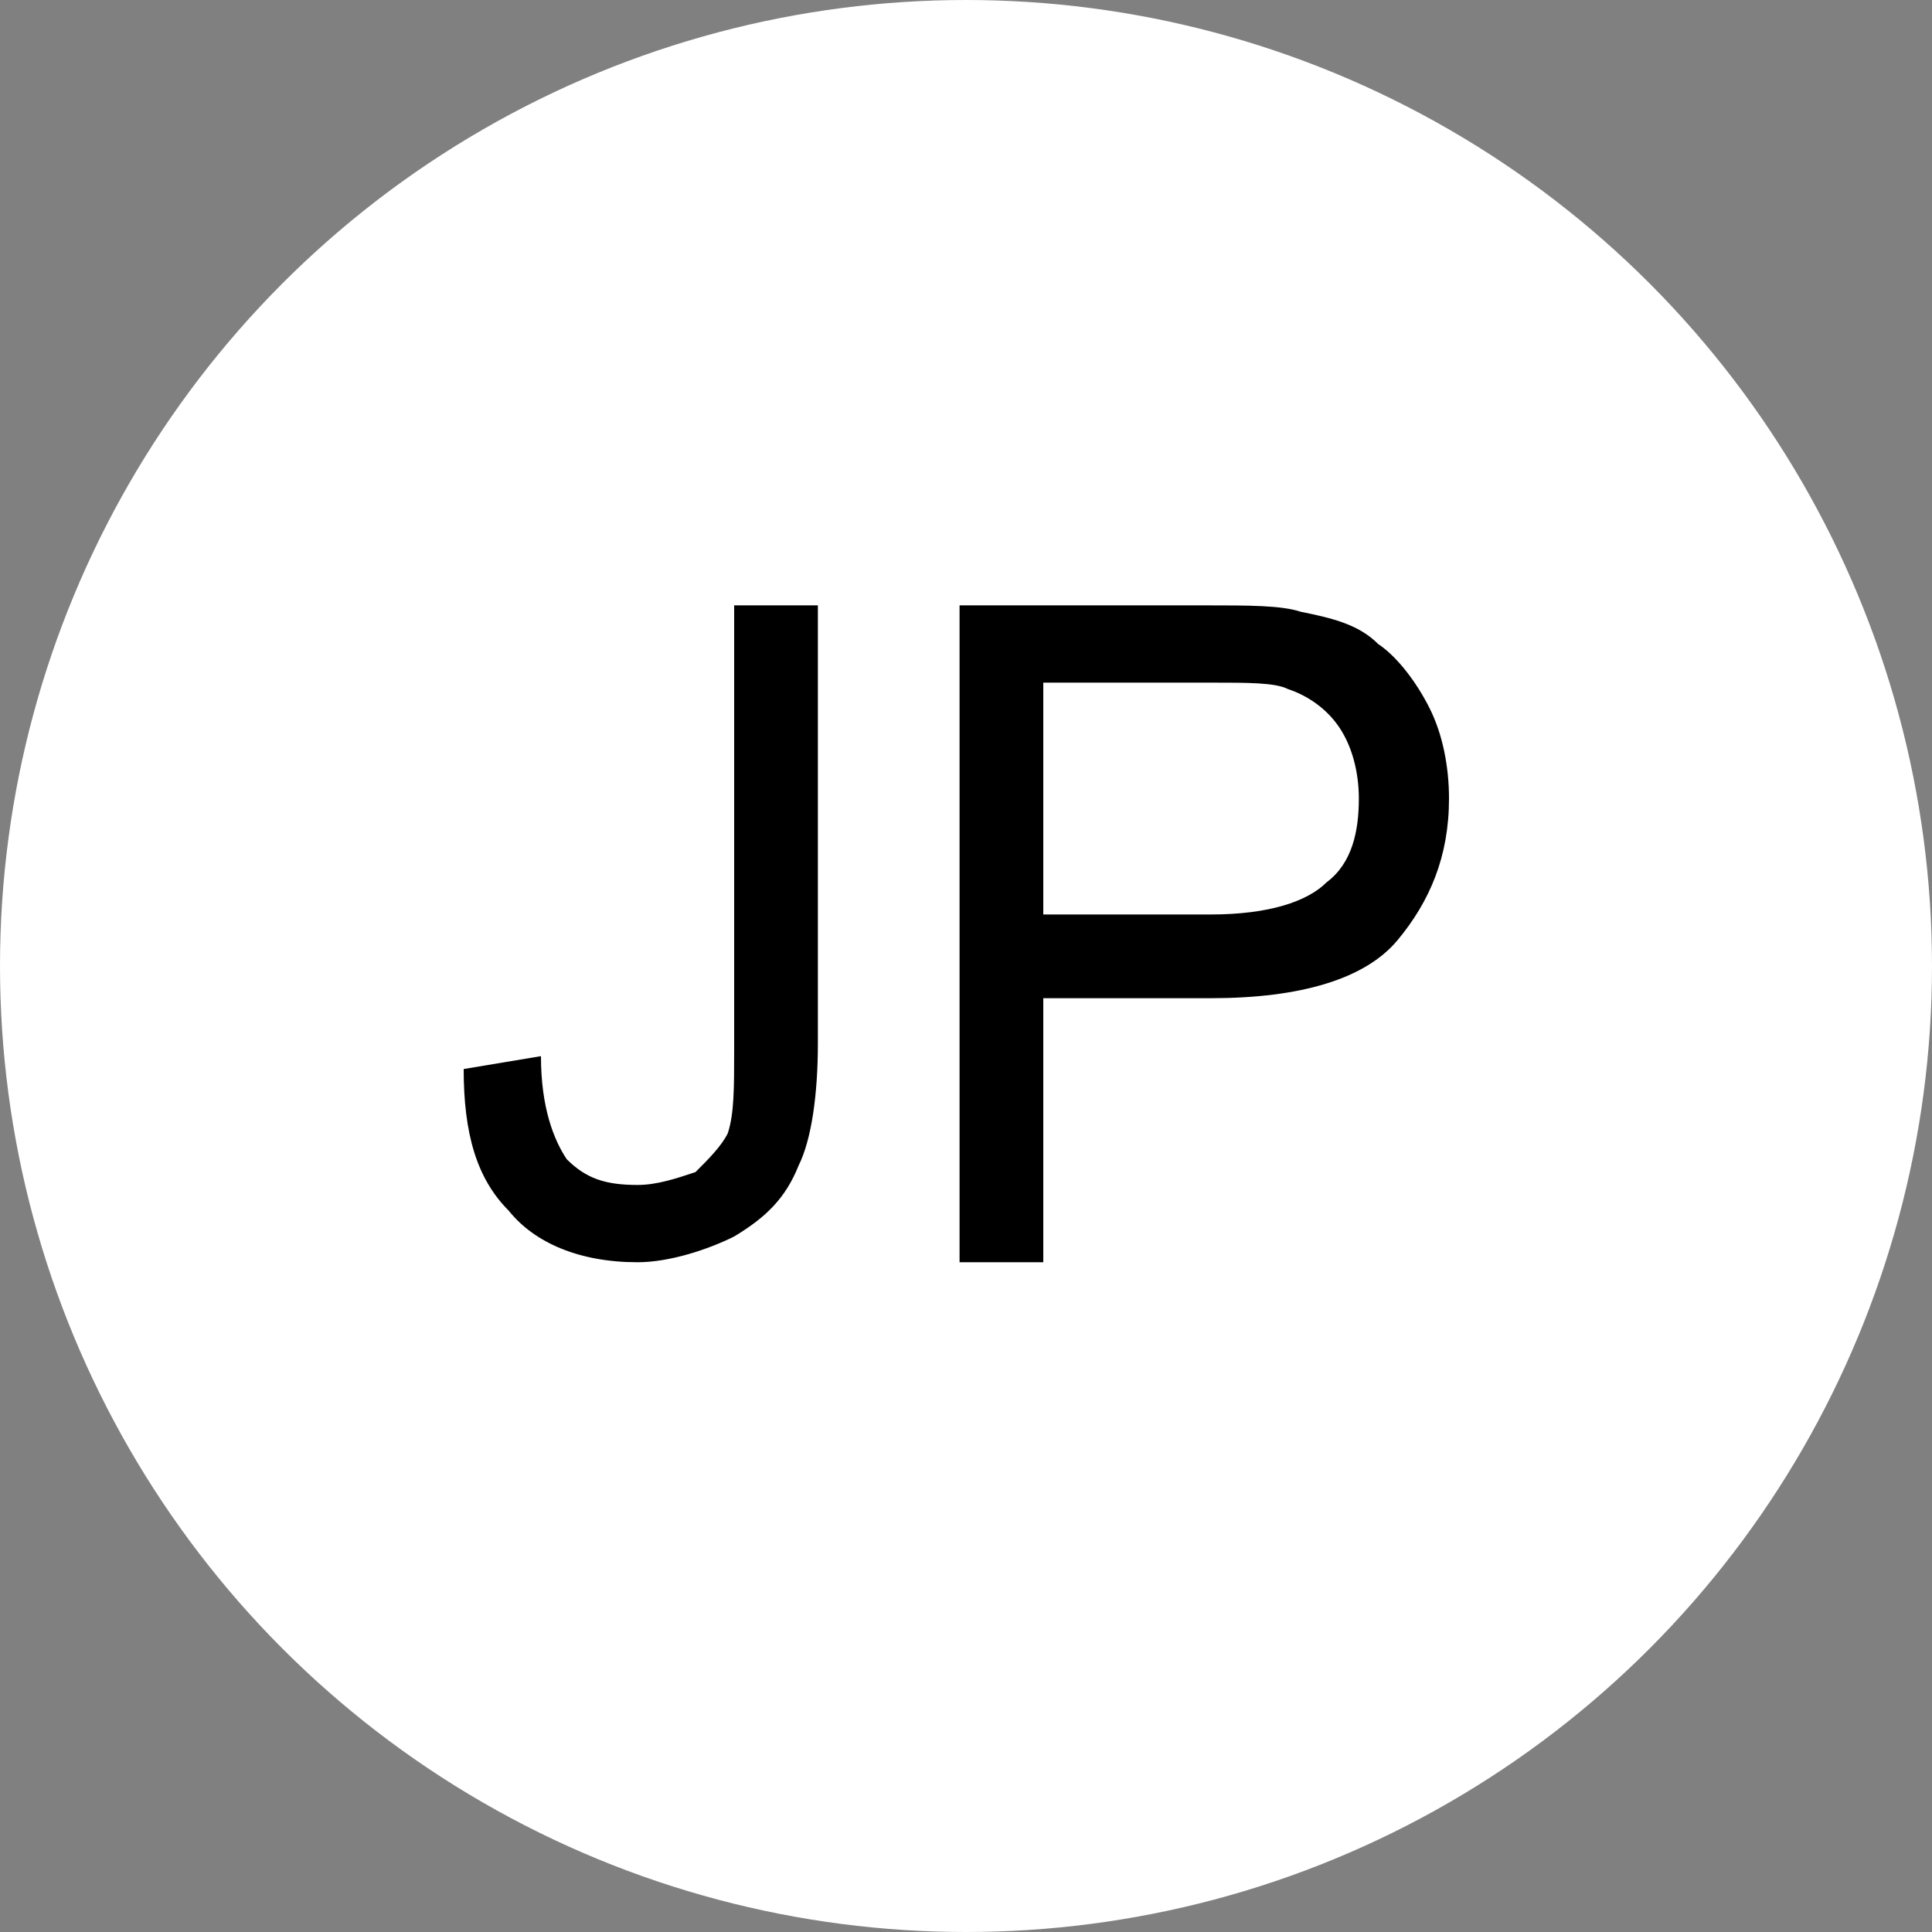
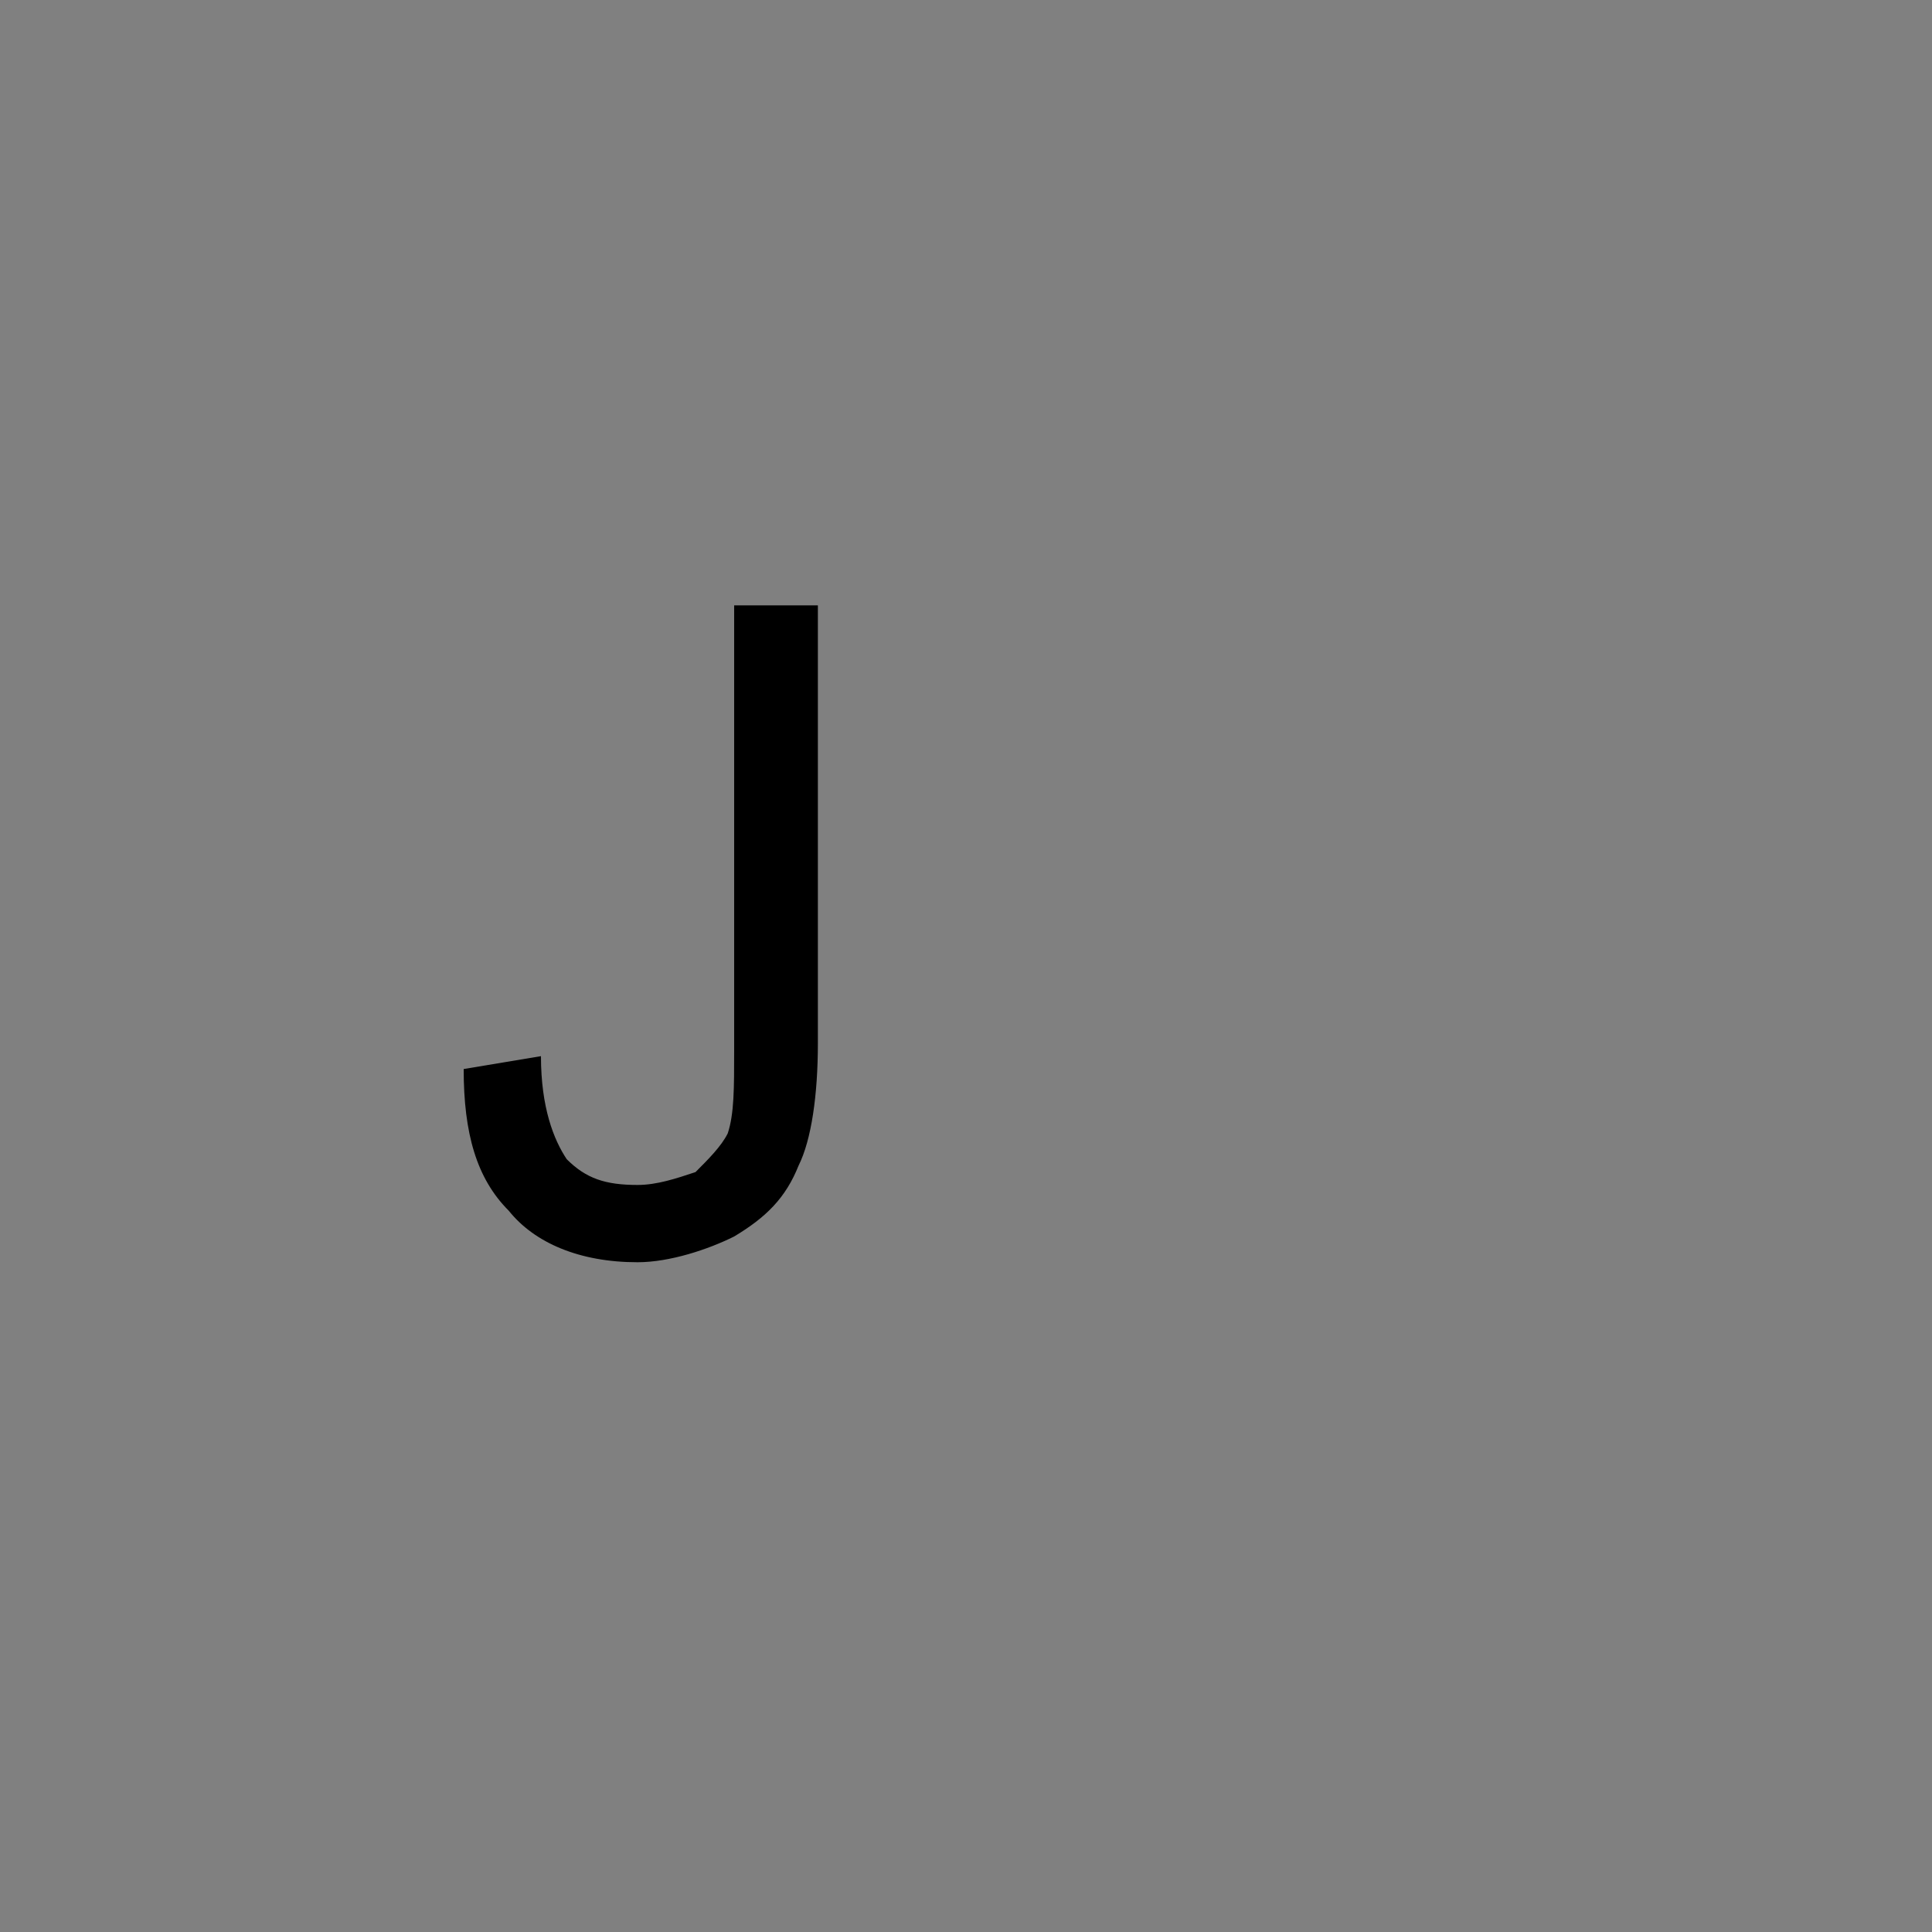
<svg xmlns="http://www.w3.org/2000/svg" version="1.1" id="レイヤー_1" x="0px" y="0px" viewBox="0 0 30 30" style="enable-background:new 0 0 30 30;" xml:space="preserve">
  <rect x="0" y="0" width="30" height="30" fill="#808080" stroke="none" />
  <style type="text/css">
	.st0{fill:#FFFFFF;}
</style>
-   <circle class="st0" cx="15" cy="15" r="15" />
  <g>
    <path d="M7.2,16.6l1.2-0.2c0,0.8,0.2,1.3,0.4,1.6c0.3,0.3,0.6,0.4,1.1,0.4c0.3,0,0.6-0.1,0.9-0.2c0.2-0.2,0.4-0.4,0.5-0.6   c0.1-0.3,0.1-0.7,0.1-1.3V9.4h1.3v6.8c0,0.8-0.1,1.5-0.3,1.9c-0.2,0.5-0.5,0.8-1,1.1c-0.4,0.2-1,0.4-1.5,0.4c-0.9,0-1.6-0.3-2-0.8   C7.4,18.3,7.2,17.6,7.2,16.6z" />
-     <path d="M14.9,19.4v-10h3.8c0.7,0,1.2,0,1.5,0.1c0.5,0.1,0.9,0.2,1.2,0.5c0.3,0.2,0.6,0.6,0.8,1c0.2,0.4,0.3,0.9,0.3,1.4   c0,0.9-0.3,1.6-0.8,2.2c-0.5,0.6-1.5,0.9-2.9,0.9h-2.6v4.1H14.9z M16.2,14.2h2.6c0.9,0,1.5-0.2,1.8-0.5c0.4-0.3,0.5-0.8,0.5-1.3   c0-0.4-0.1-0.8-0.3-1.1s-0.5-0.5-0.8-0.6c-0.2-0.1-0.6-0.1-1.2-0.1h-2.6V14.2z" />
  </g>
</svg>